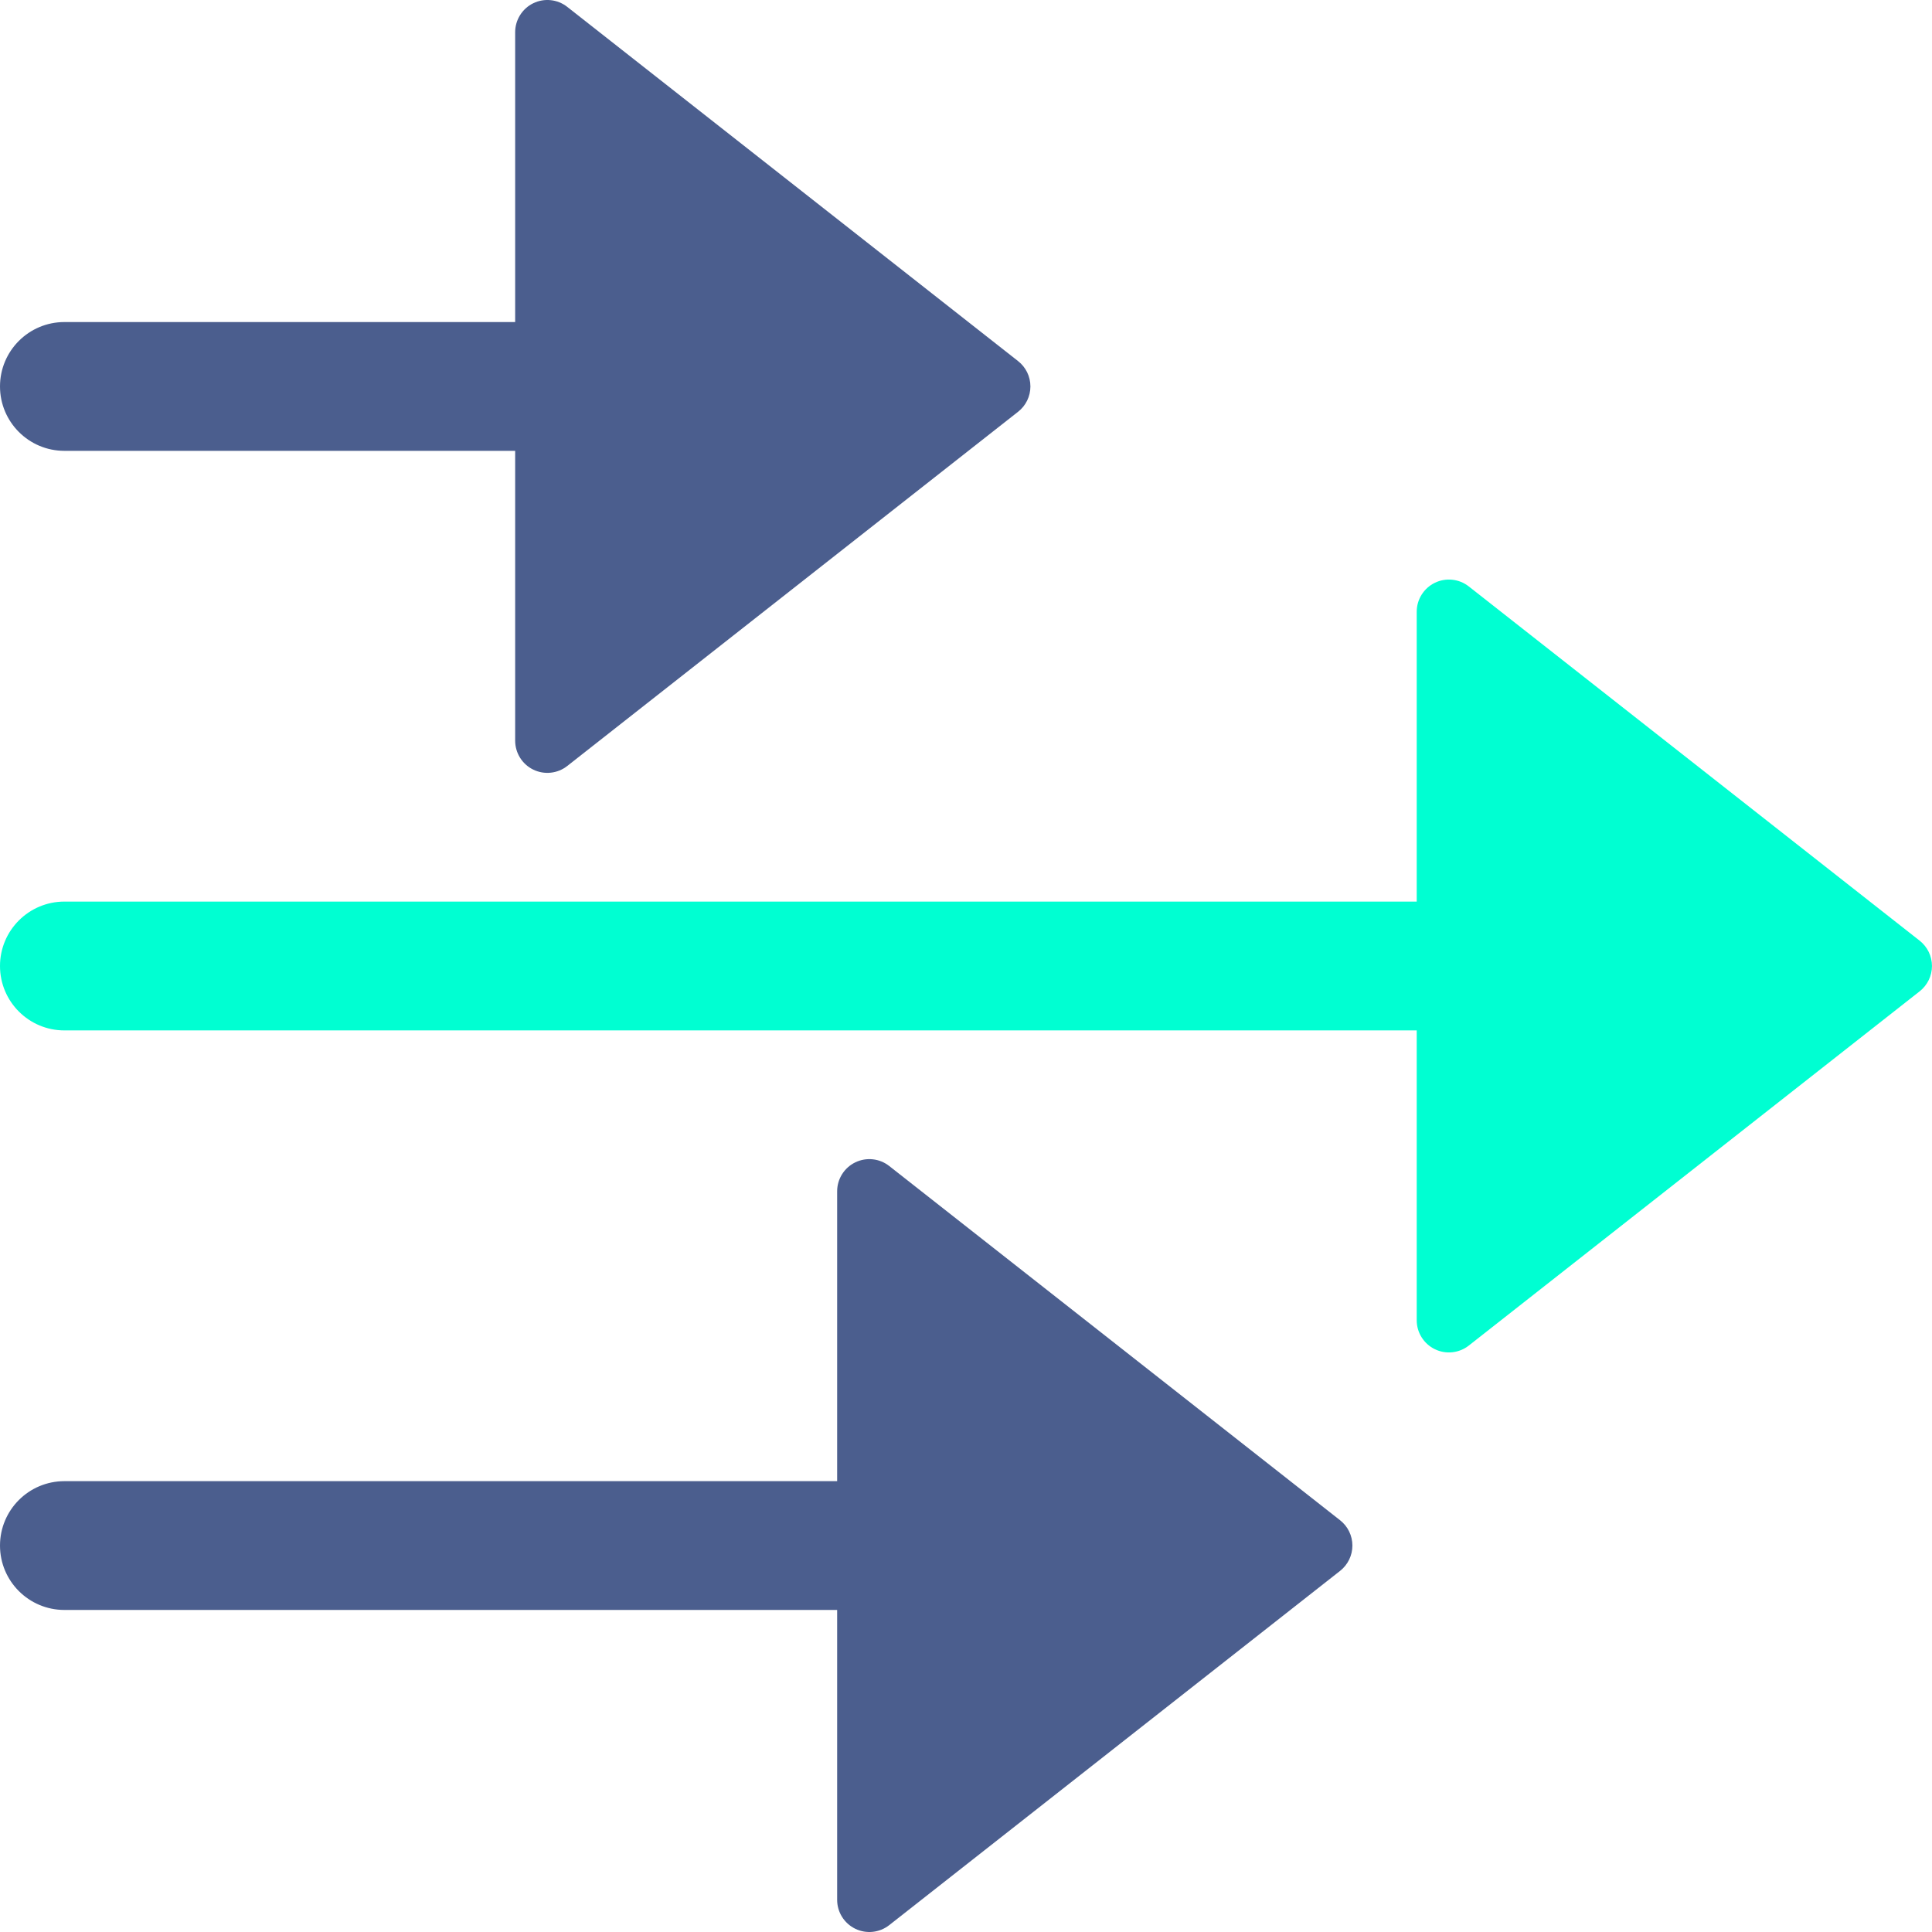
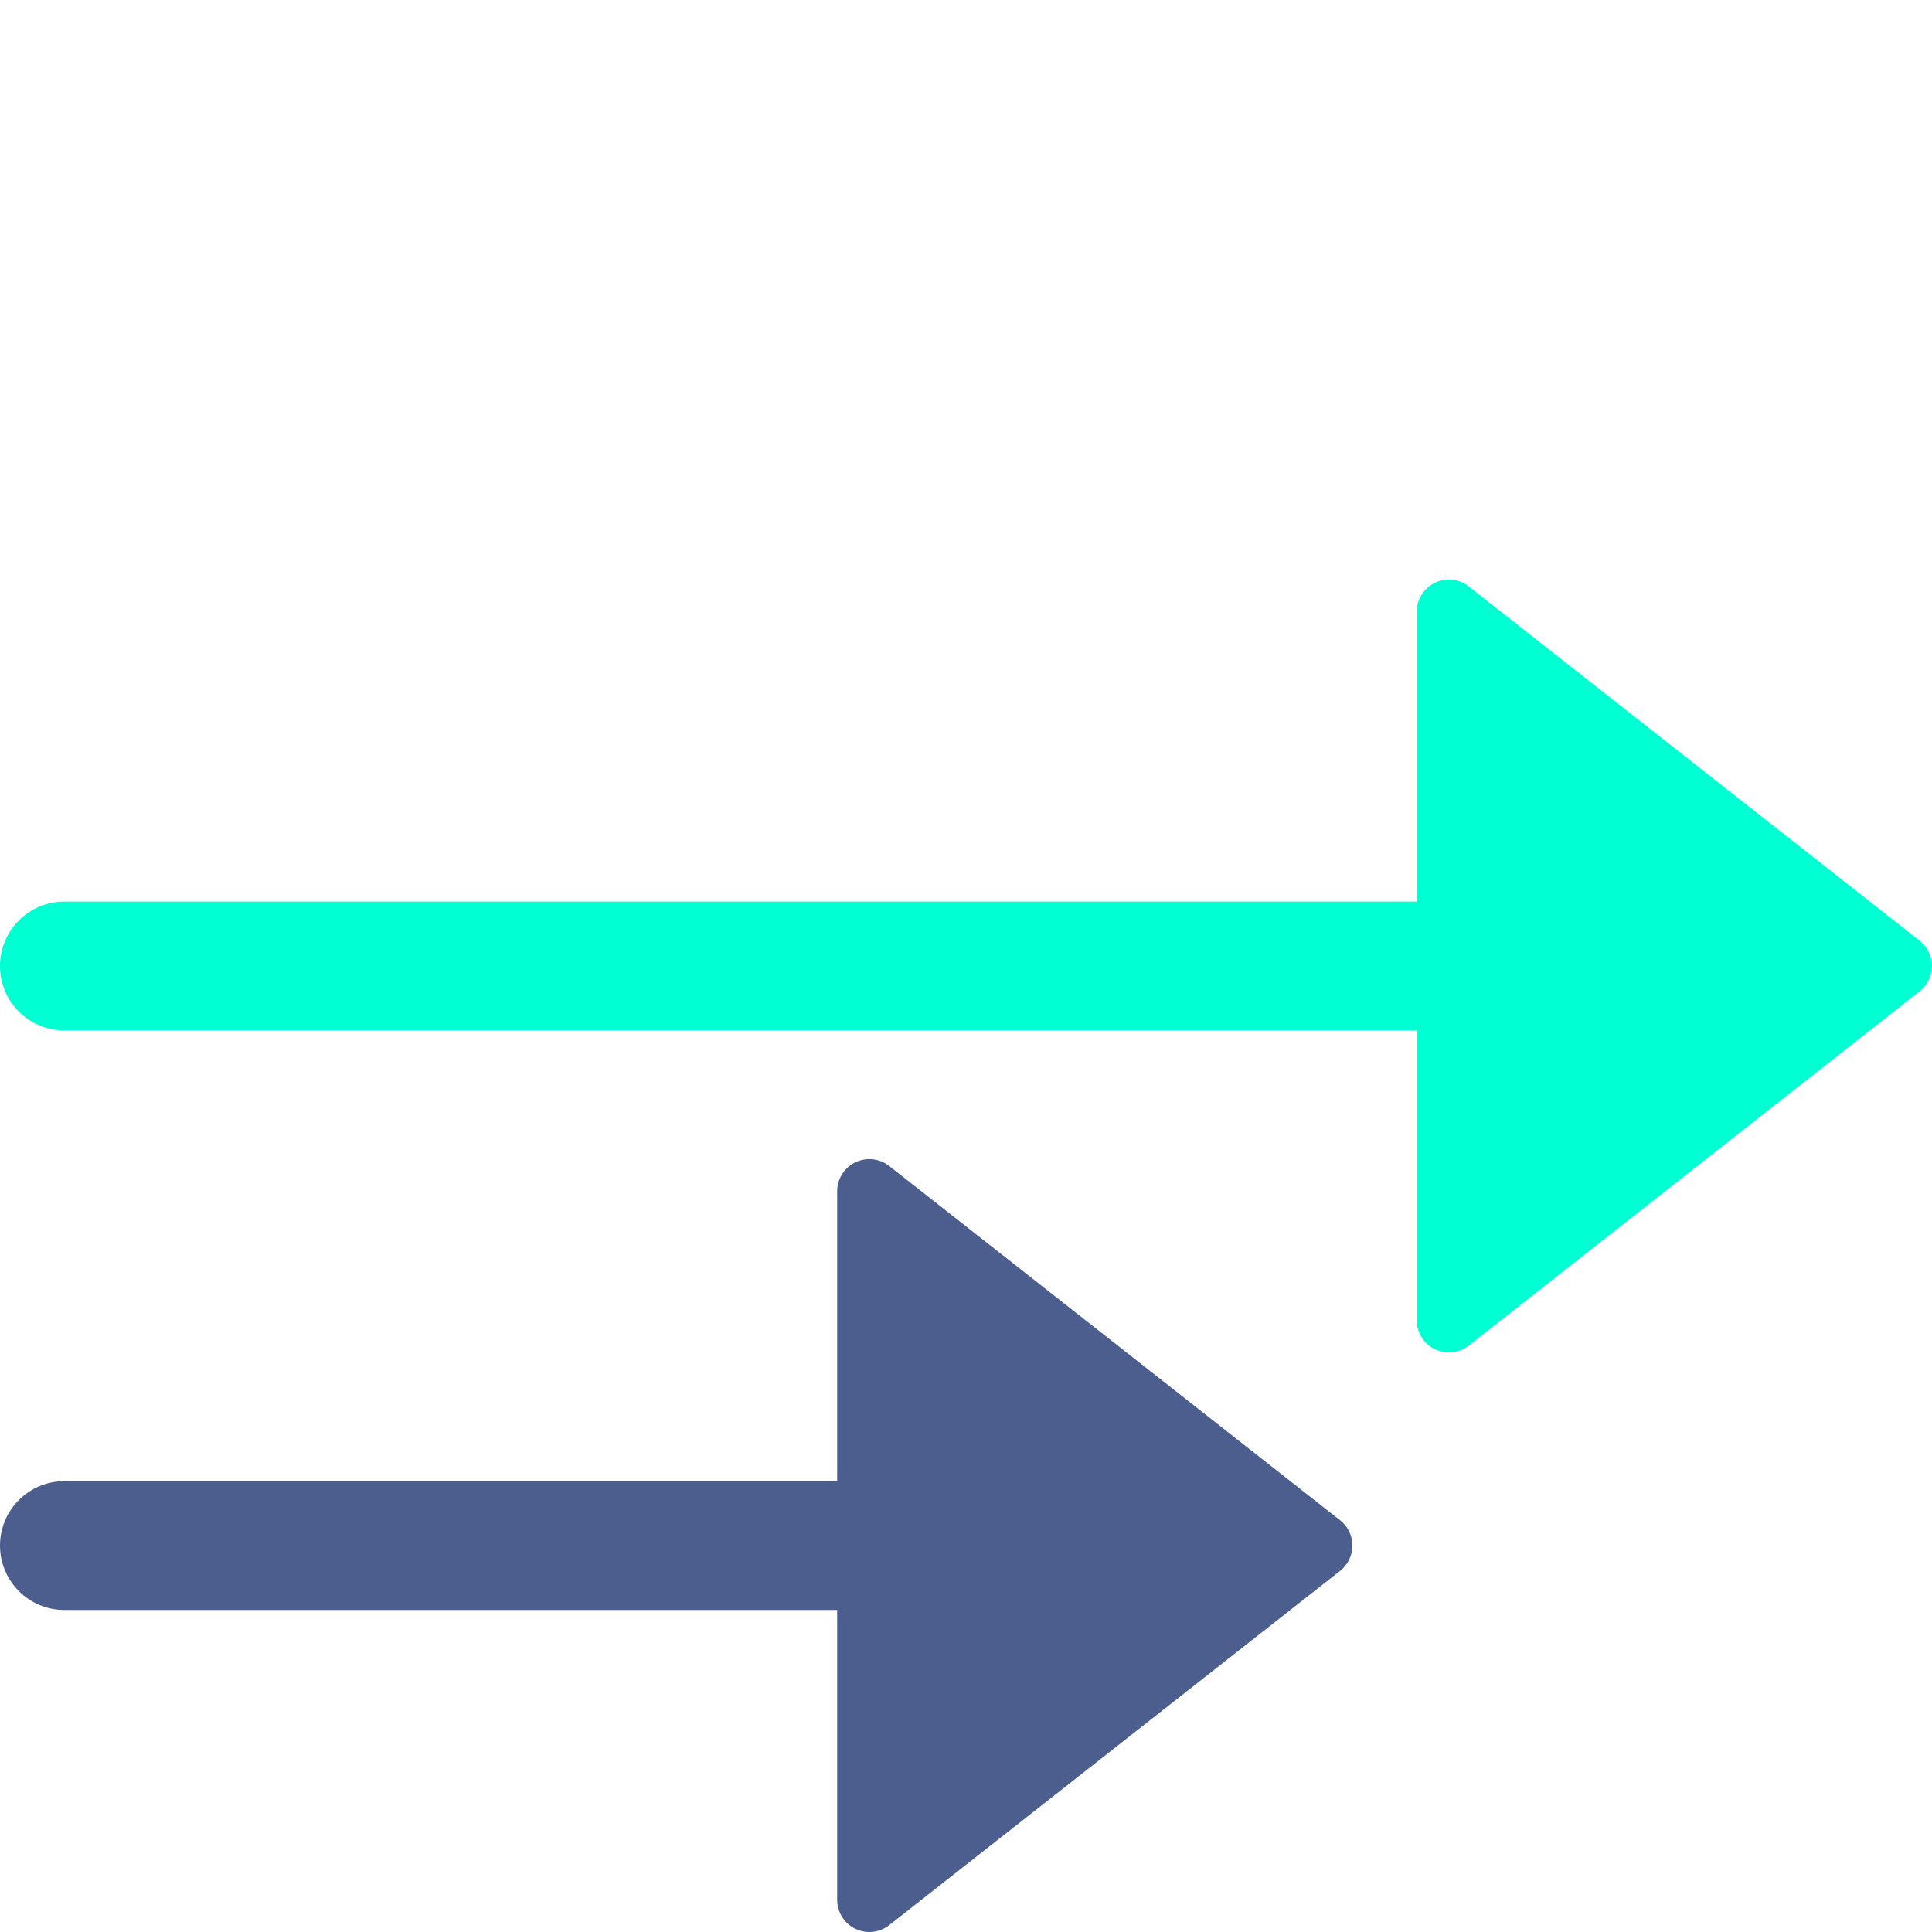
<svg xmlns="http://www.w3.org/2000/svg" width="62px" height="62px" viewBox="0 0 62 62" version="1.1">
  <title>arrows-same-direction</title>
  <g id="Welcome" stroke="none" stroke-width="1" fill="none" fill-rule="evenodd">
    <g id="TTB-3" transform="translate(-1084, -990)" fill-rule="nonzero">
      <g id="arrows-same-direction" transform="translate(1084, 990)">
-         <path d="M2.067,14.468 L16.532,14.468 L16.532,23.767 C16.532,24.163 16.757,24.525 17.113,24.698 C17.469,24.871 17.893,24.826 18.204,24.581 L32.67,13.215 C32.921,13.02 33.067,12.719 33.067,12.401 C33.067,12.083 32.921,11.783 32.67,11.587 L18.204,0.221 C17.893,-0.024 17.469,-0.069 17.113,0.104 C16.757,0.278 16.532,0.639 16.532,1.035 L16.532,10.335 L2.067,10.335 C0.925,10.335 0,11.26 0,12.401 C0,13.542 0.925,14.468 2.067,14.468 Z" id="Path" fill="#4B5E8E" />
        <path d="M47.136,18.82 C46.824,18.575 46.401,18.53 46.045,18.703 C45.689,18.877 45.463,19.238 45.464,19.634 L45.464,28.933 L2.067,28.933 C0.925,28.933 0,29.859 0,31 C0,32.141 0.925,33.067 2.067,33.067 L45.464,33.067 L45.464,42.366 C45.463,42.762 45.689,43.123 46.045,43.297 C46.401,43.47 46.824,43.425 47.136,43.18 L61.602,31.814 C61.852,31.618 61.999,31.318 61.999,31 C61.999,30.682 61.852,30.382 61.602,30.186 L47.136,18.82 Z" id="Path" fill="#00FFD2" />
        <path d="M28.537,37.419 C28.226,37.174 27.802,37.129 27.446,37.302 C27.09,37.475 26.864,37.837 26.865,38.233 L26.865,47.532 L2.067,47.532 C0.925,47.532 0,48.458 0,49.599 C0,50.74 0.925,51.665 2.067,51.665 L26.865,51.665 L26.865,60.965 C26.864,61.361 27.09,61.722 27.446,61.896 C27.802,62.069 28.226,62.024 28.537,61.779 L43.003,50.413 C43.253,50.217 43.4,49.917 43.4,49.599 C43.4,49.281 43.253,48.98 43.003,48.785 L28.537,37.419 Z" id="Path" fill="#4B5E8E" />
      </g>
    </g>
  </g>
</svg>